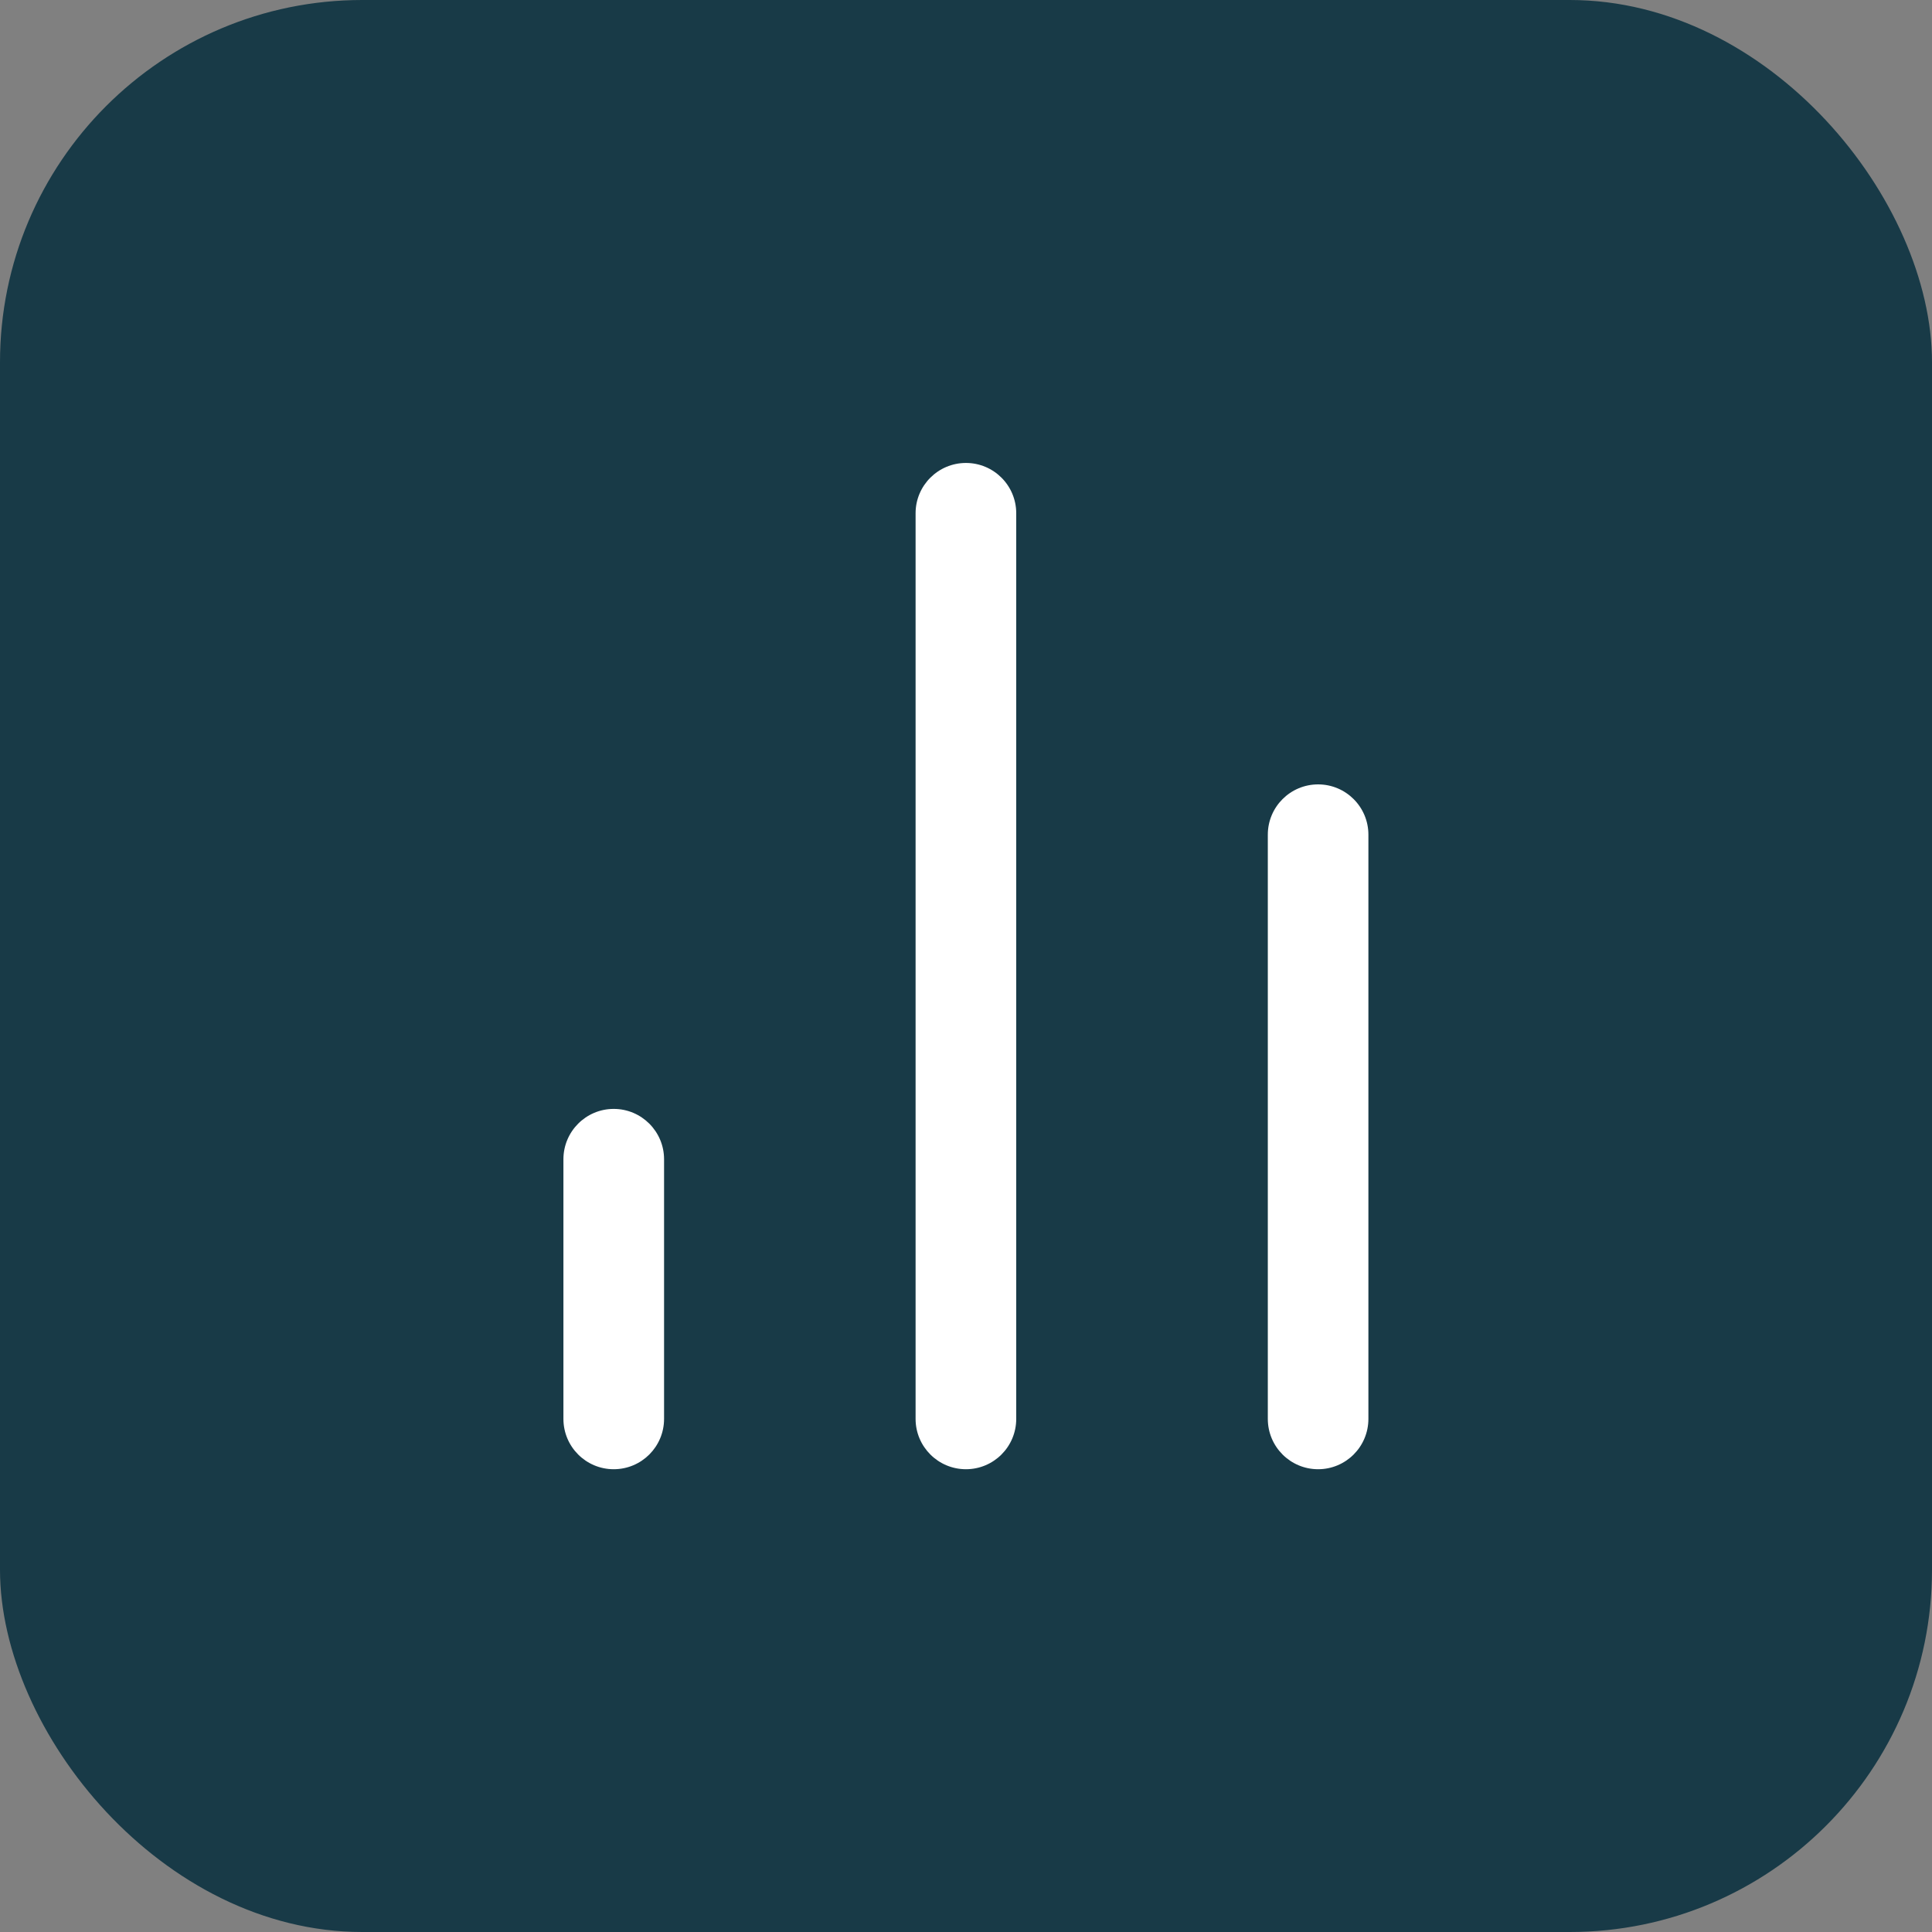
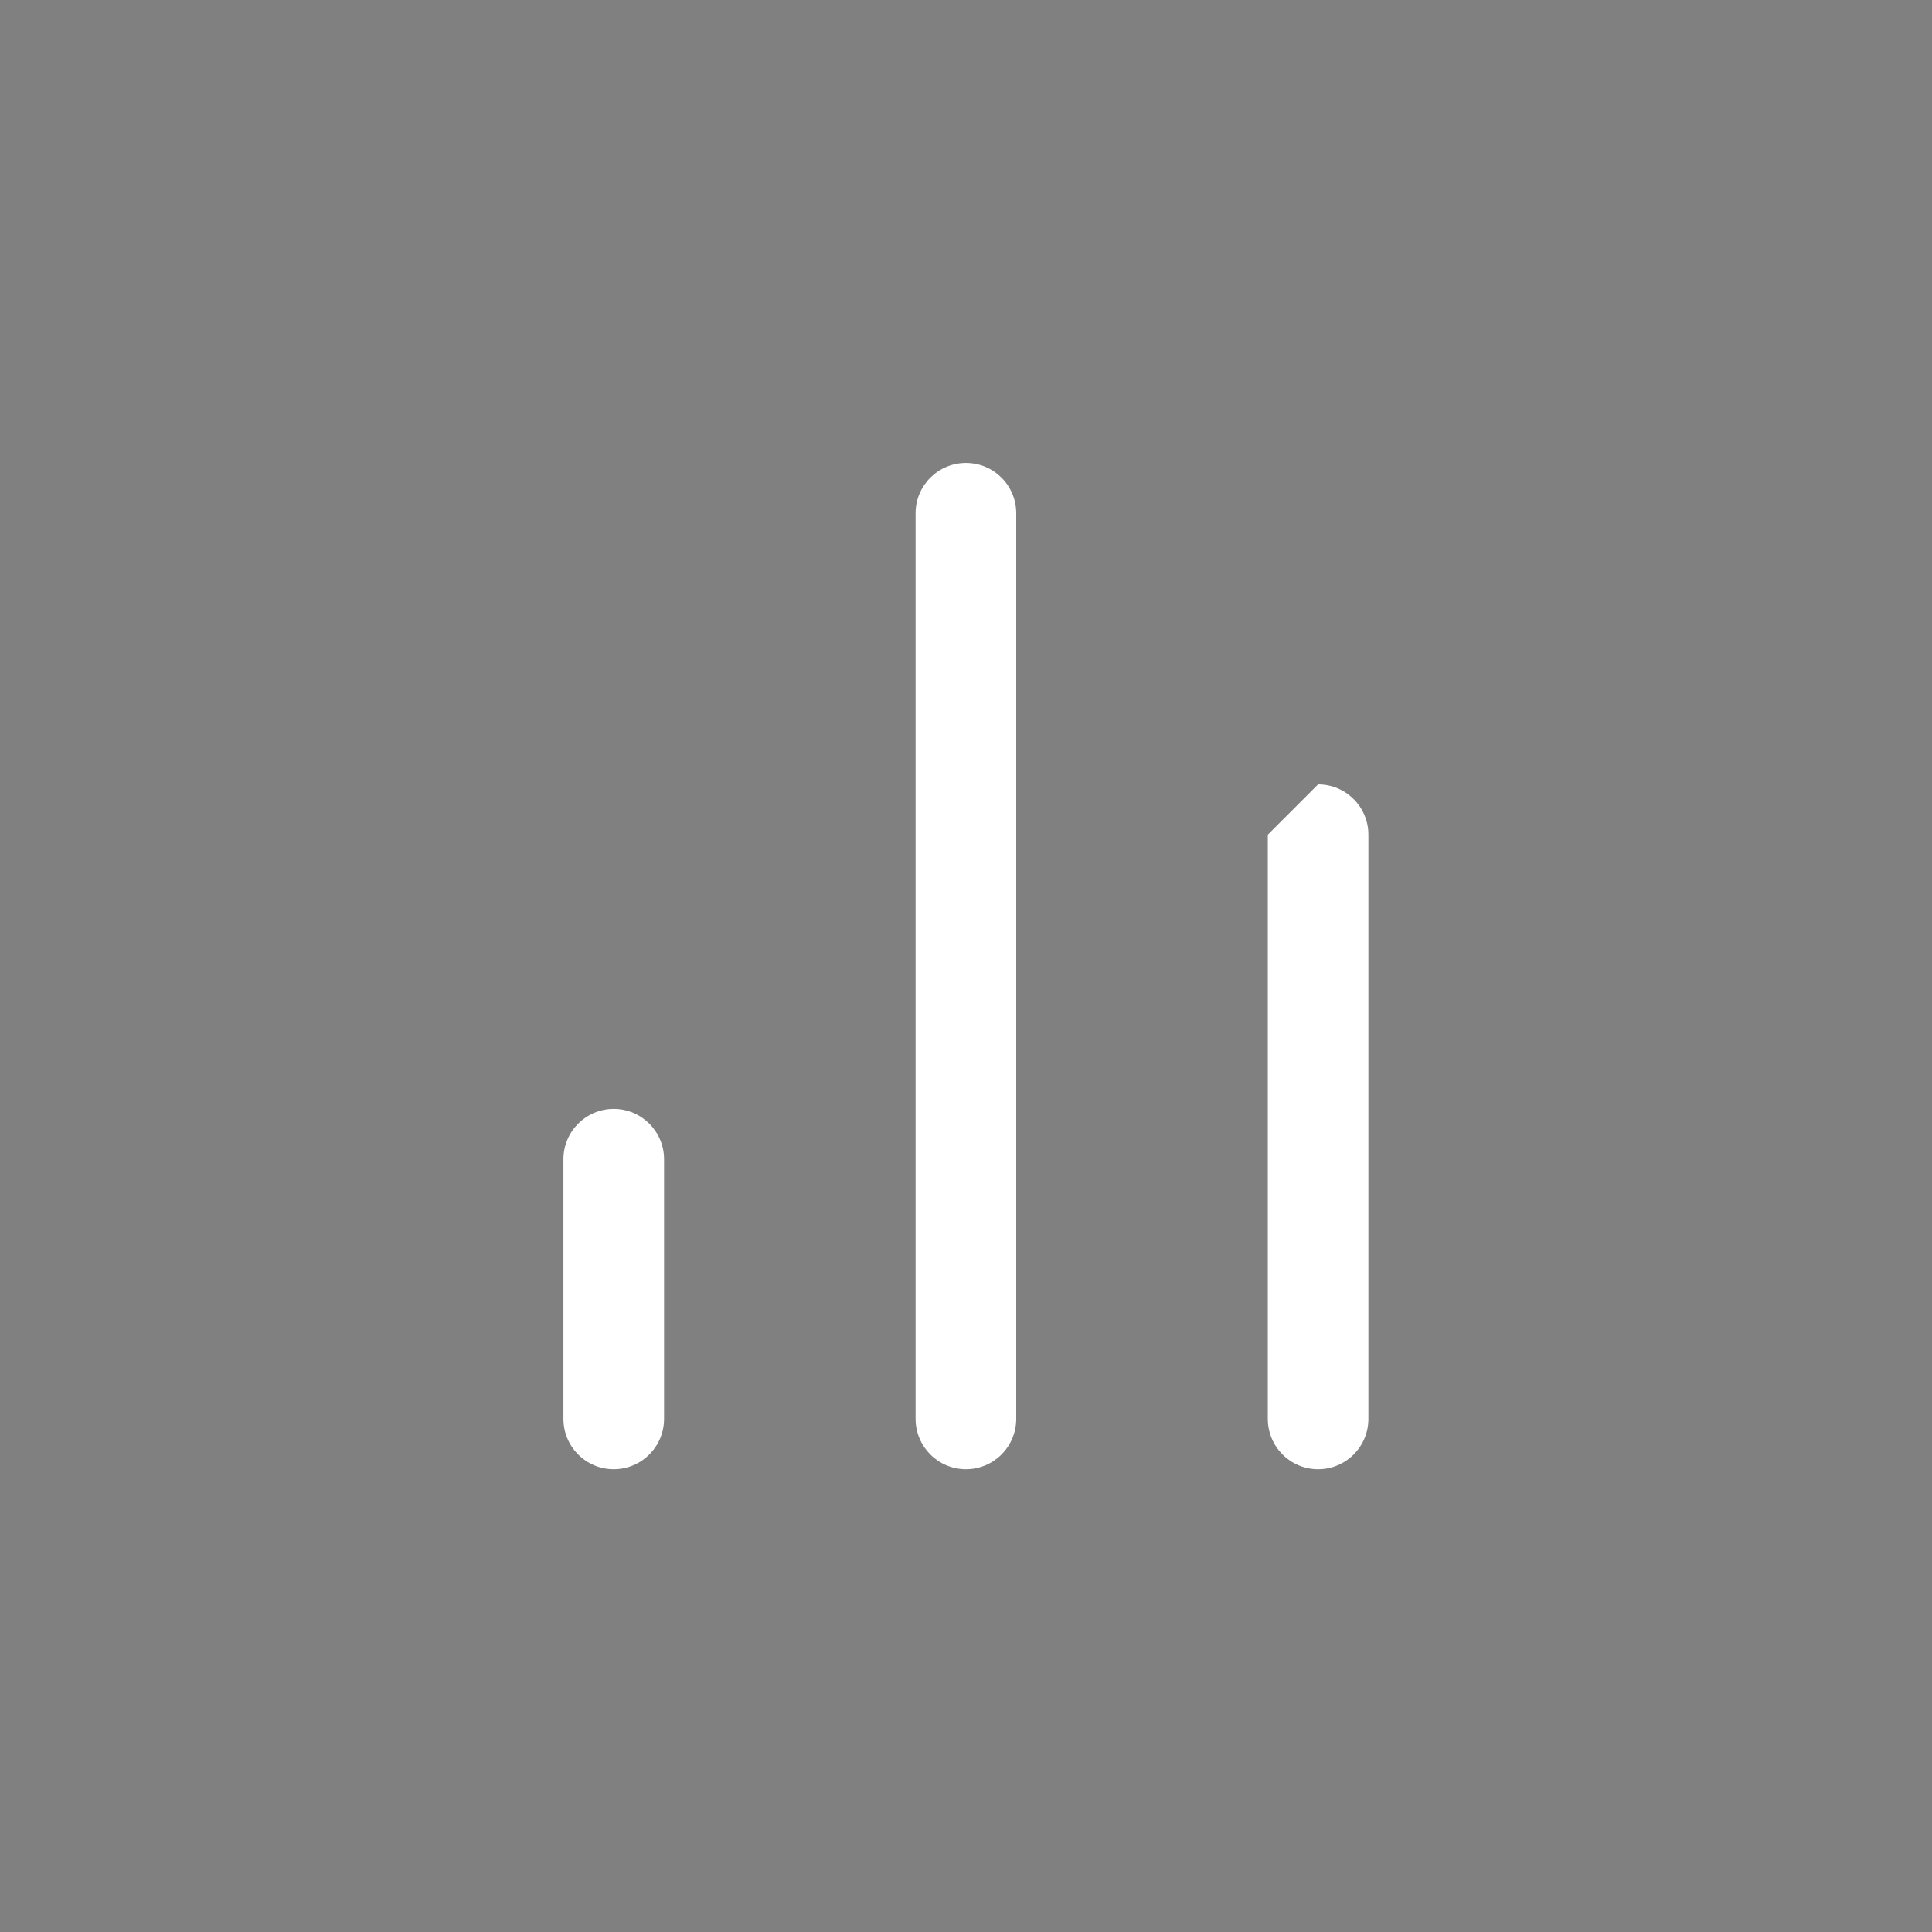
<svg xmlns="http://www.w3.org/2000/svg" width="32" height="32" viewBox="0 0 32 32" fill="none">
  <rect x="0" y="0" width="32" height="32" fill="#808080" stroke="none" />
-   <rect width="32" height="32" rx="6" fill="#183A47" />
-   <path fill-rule="evenodd" clip-rule="evenodd" d="M15.999 7.668C16.459 7.668 16.832 8.041 16.832 8.501V23.501C16.832 23.962 16.459 24.335 15.999 24.335C15.539 24.335 15.165 23.962 15.165 23.501V8.501C15.165 8.041 15.539 7.668 15.999 7.668ZM21.832 12.992C22.292 12.992 22.665 13.365 22.665 13.825V23.501C22.665 23.962 22.292 24.335 21.832 24.335C21.372 24.335 20.999 23.962 20.999 23.501V13.825C20.999 13.365 21.372 12.992 21.832 12.992ZM10.165 18.367C10.626 18.367 10.999 18.741 10.999 19.201V23.501C10.999 23.962 10.626 24.335 10.165 24.335C9.705 24.335 9.332 23.962 9.332 23.501V19.201C9.332 18.741 9.705 18.367 10.165 18.367Z" fill="white" />
+   <path fill-rule="evenodd" clip-rule="evenodd" d="M15.999 7.668C16.459 7.668 16.832 8.041 16.832 8.501V23.501C16.832 23.962 16.459 24.335 15.999 24.335C15.539 24.335 15.165 23.962 15.165 23.501V8.501C15.165 8.041 15.539 7.668 15.999 7.668ZM21.832 12.992C22.292 12.992 22.665 13.365 22.665 13.825V23.501C22.665 23.962 22.292 24.335 21.832 24.335C21.372 24.335 20.999 23.962 20.999 23.501V13.825ZM10.165 18.367C10.626 18.367 10.999 18.741 10.999 19.201V23.501C10.999 23.962 10.626 24.335 10.165 24.335C9.705 24.335 9.332 23.962 9.332 23.501V19.201C9.332 18.741 9.705 18.367 10.165 18.367Z" fill="white" />
</svg>